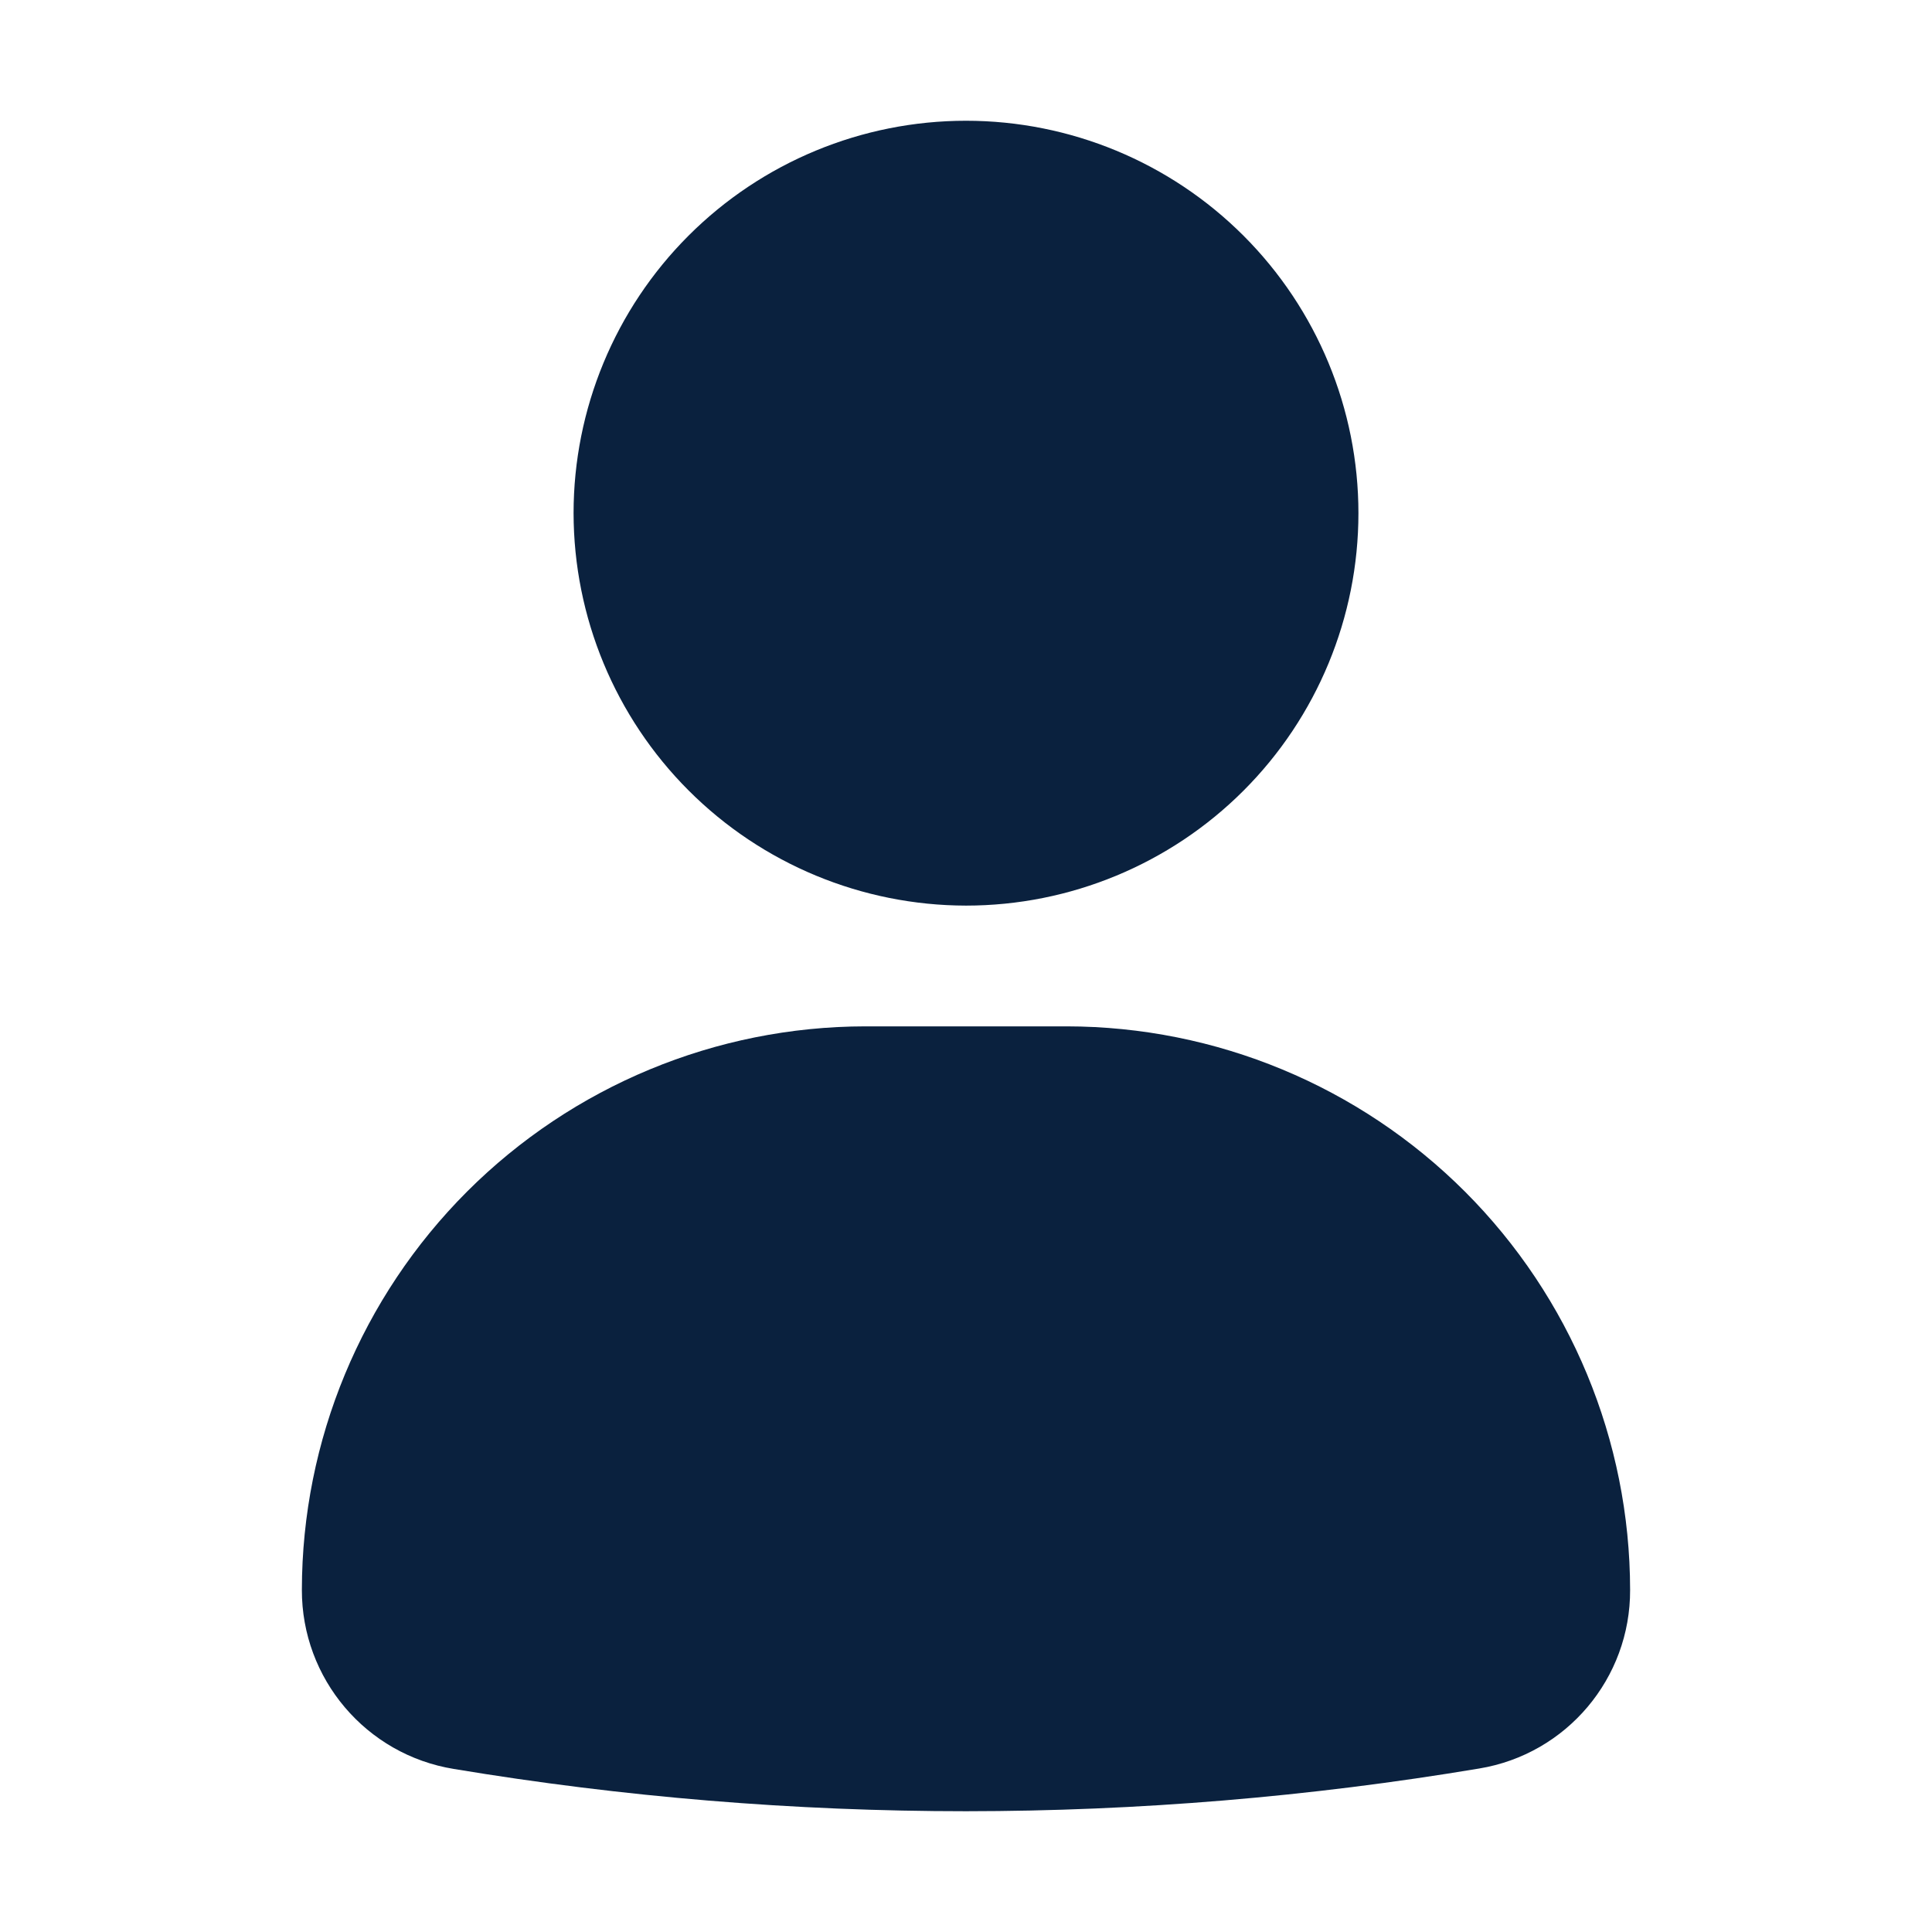
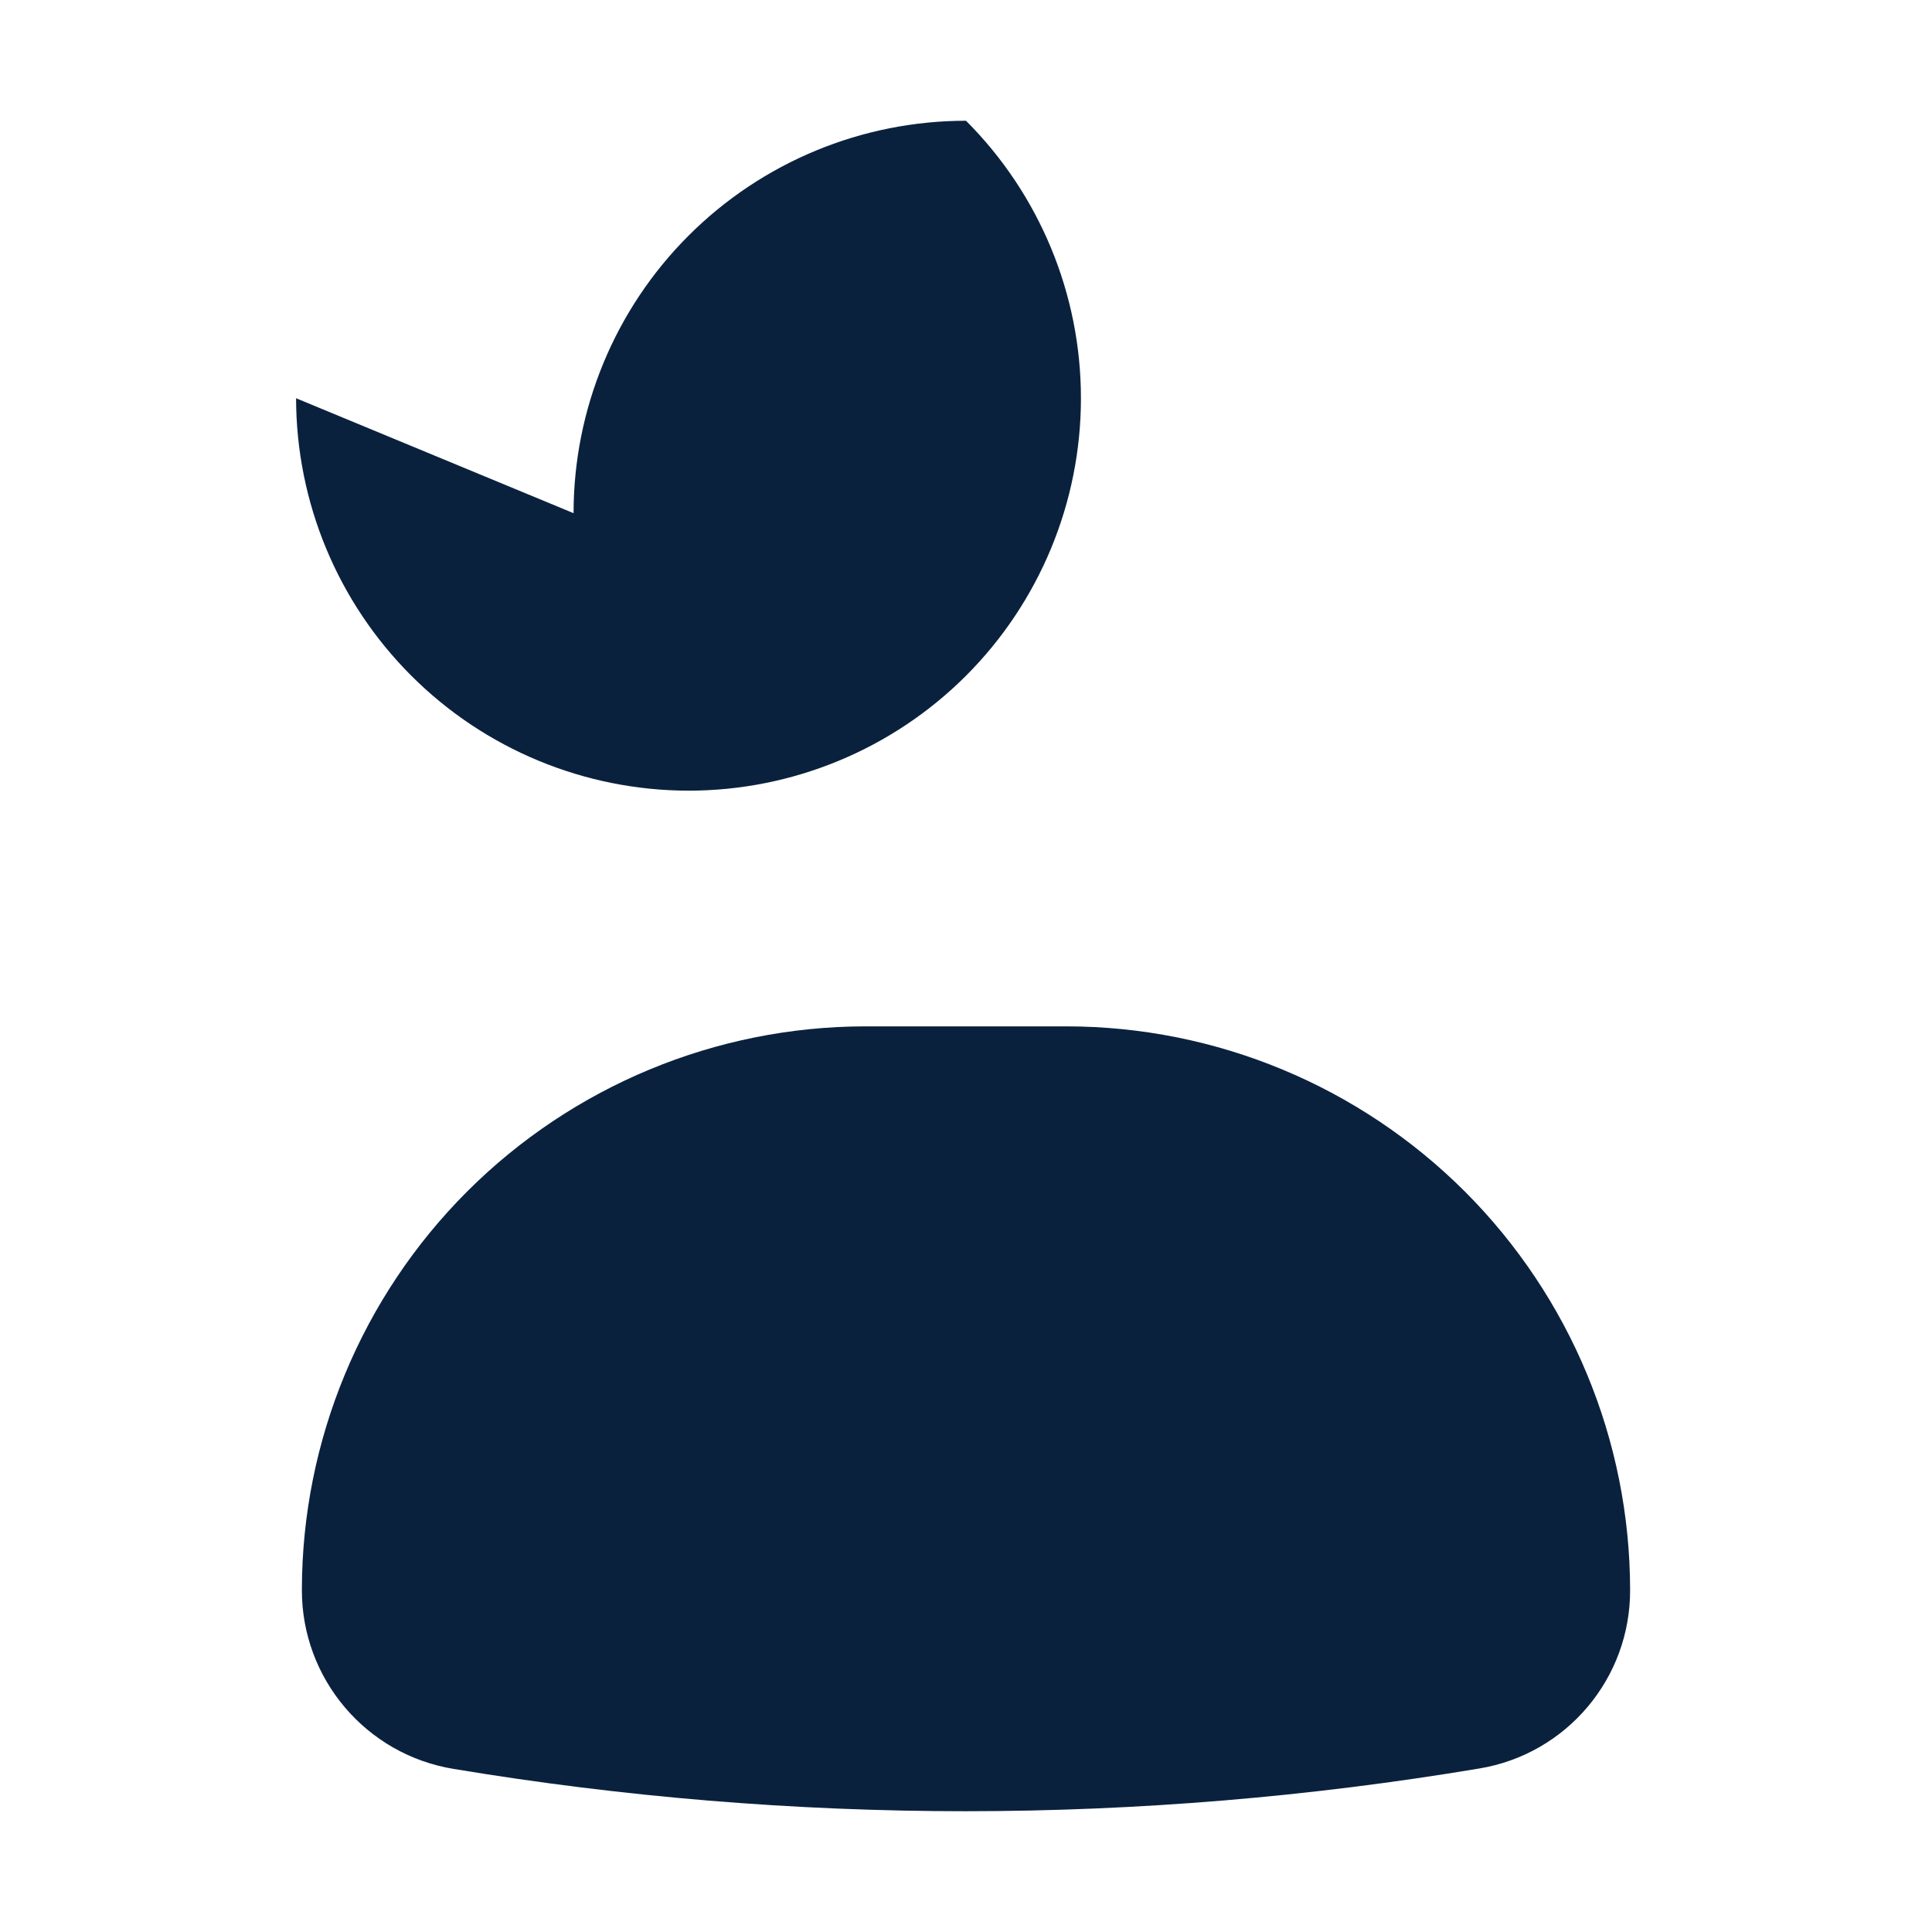
<svg xmlns="http://www.w3.org/2000/svg" width="100pt" height="100pt" version="1.1" viewBox="0 0 100 100">
-   <path d="m29.688 26.562c0-5.387 2.141-10.555 5.949-14.363 3.809-3.809 8.977-5.949 14.363-5.949s10.555 2.141 14.363 5.949c3.809 3.809 5.949 8.977 5.949 14.363s-2.141 10.555-5.949 14.363c-3.809 3.809-8.977 5.949-14.363 5.949-5.387-0.008-10.547-2.148-14.355-5.957-3.809-3.809-5.949-8.969-5.957-14.355zm25.523 26.562h-10.422c-7.734 0.008-15.145 3.086-20.613 8.551-5.465 5.469-8.543 12.879-8.551 20.613-0.012 4.602 3.324 8.535 7.867 9.273 8.762 1.457 17.629 2.188 26.508 2.188 8.898-0.004 17.785-0.742 26.562-2.211 4.523-0.746 7.832-4.668 7.812-9.25-0.008-7.734-3.086-15.145-8.551-20.613-5.469-5.465-12.879-8.543-20.613-8.551z" fill="#0a213e" />
+   <path d="m29.688 26.562c0-5.387 2.141-10.555 5.949-14.363 3.809-3.809 8.977-5.949 14.363-5.949c3.809 3.809 5.949 8.977 5.949 14.363s-2.141 10.555-5.949 14.363c-3.809 3.809-8.977 5.949-14.363 5.949-5.387-0.008-10.547-2.148-14.355-5.957-3.809-3.809-5.949-8.969-5.957-14.355zm25.523 26.562h-10.422c-7.734 0.008-15.145 3.086-20.613 8.551-5.465 5.469-8.543 12.879-8.551 20.613-0.012 4.602 3.324 8.535 7.867 9.273 8.762 1.457 17.629 2.188 26.508 2.188 8.898-0.004 17.785-0.742 26.562-2.211 4.523-0.746 7.832-4.668 7.812-9.25-0.008-7.734-3.086-15.145-8.551-20.613-5.469-5.465-12.879-8.543-20.613-8.551z" fill="#0a213e" />
</svg>